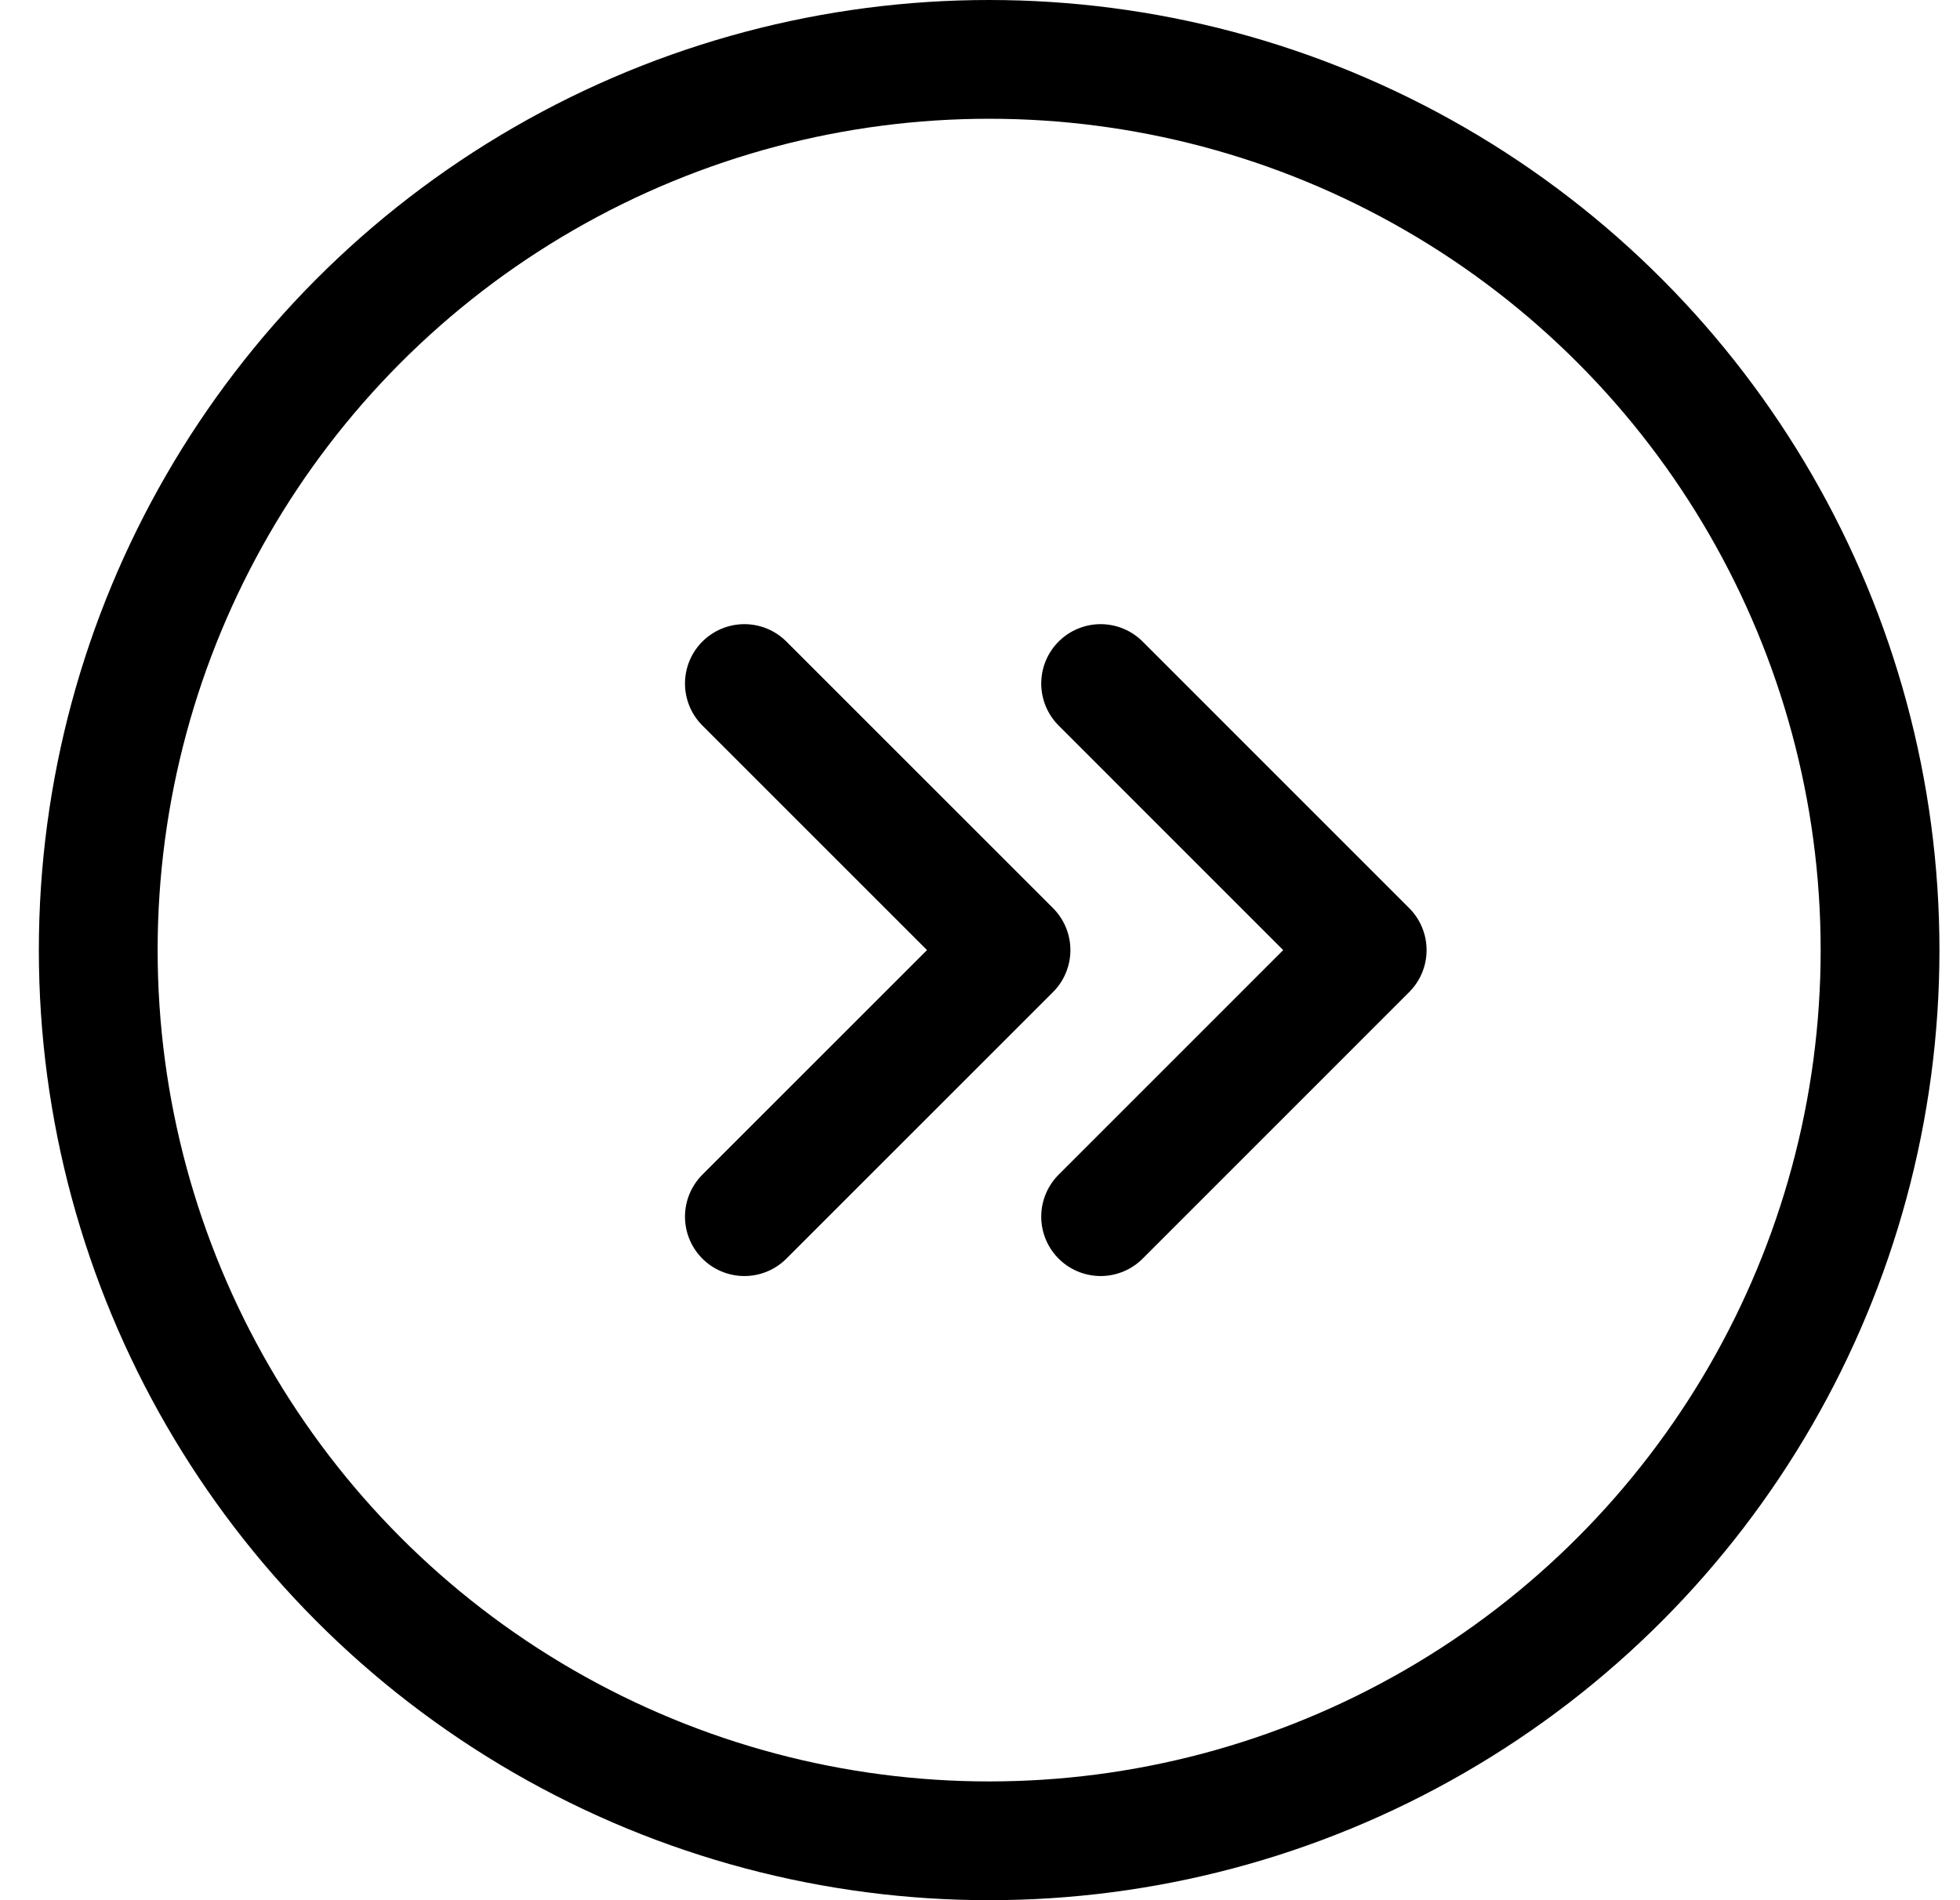
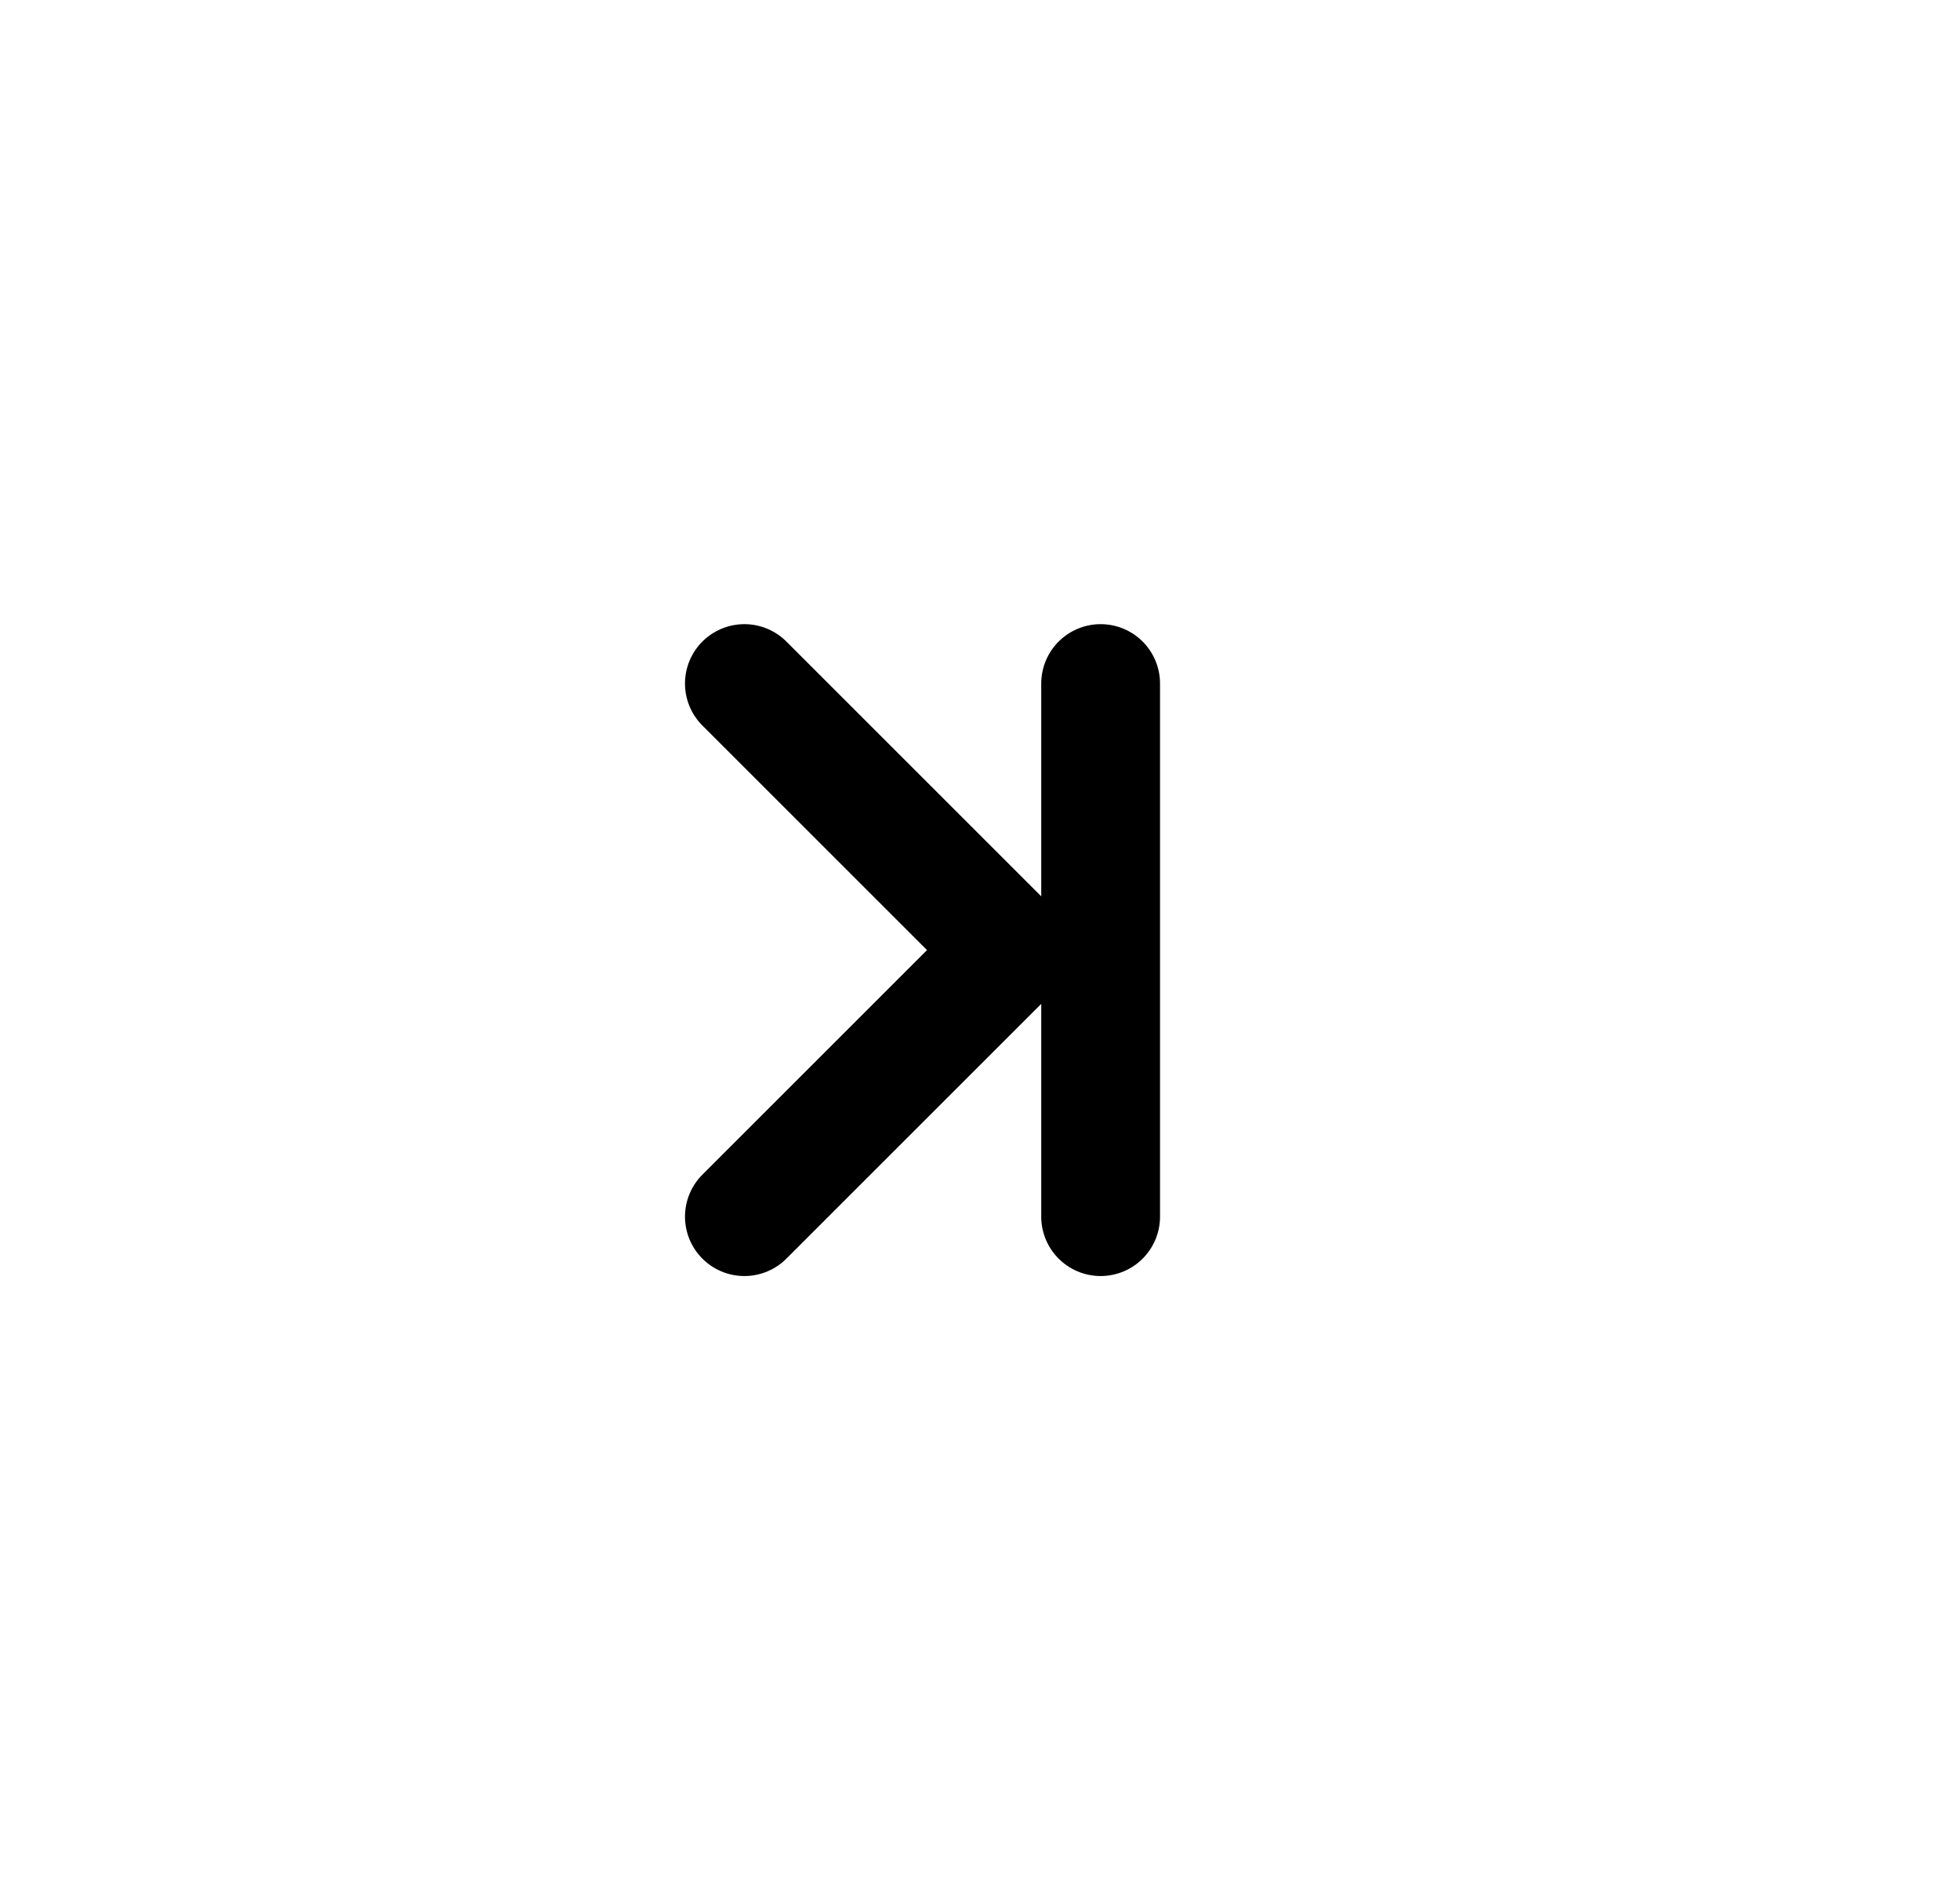
<svg xmlns="http://www.w3.org/2000/svg" width="33" height="32" viewBox="0 0 33 32" fill="none">
-   <circle cx="16.654" cy="16" r="15" stroke="black" stroke-width="2" />
  <path d="M12.533 11.511L17.022 16L12.533 20.489" stroke="black" stroke-width="2" stroke-linecap="round" stroke-linejoin="round" />
-   <path d="M18.531 20.489L23.019 16L18.531 11.511" stroke="black" stroke-width="2" stroke-linecap="round" stroke-linejoin="round" />
+   <path d="M18.531 20.489L18.531 11.511" stroke="black" stroke-width="2" stroke-linecap="round" stroke-linejoin="round" />
</svg>